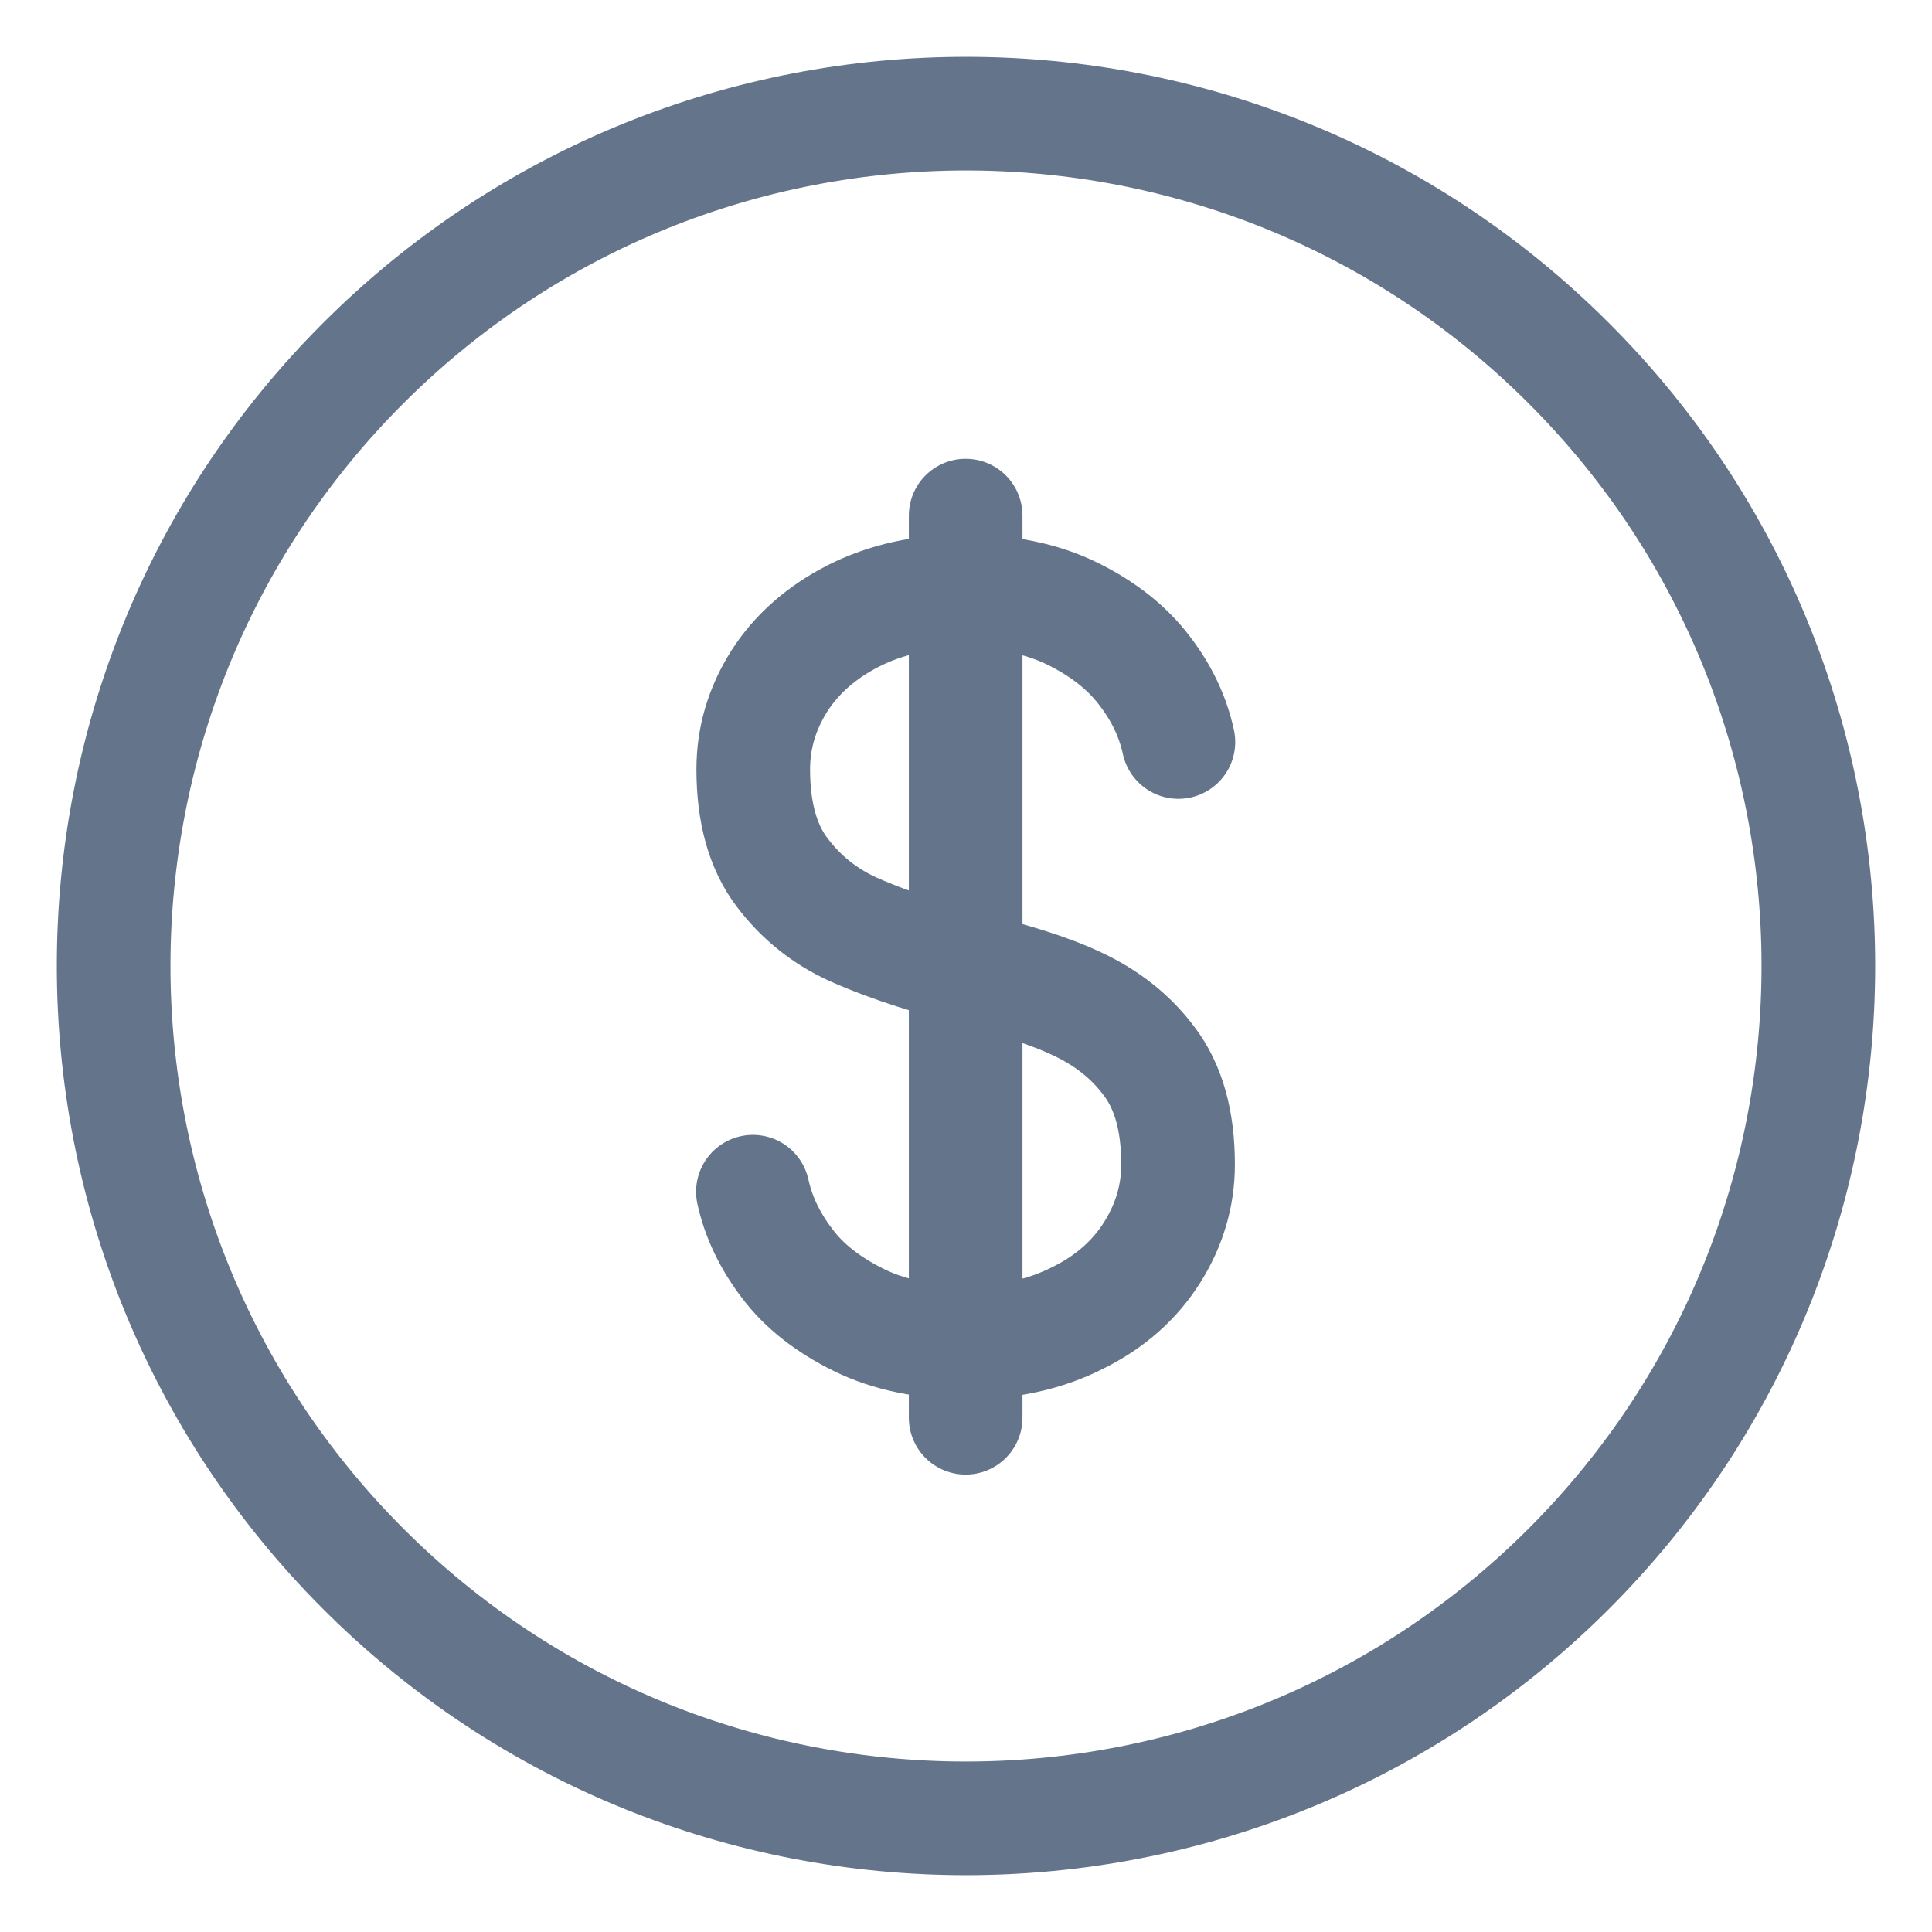
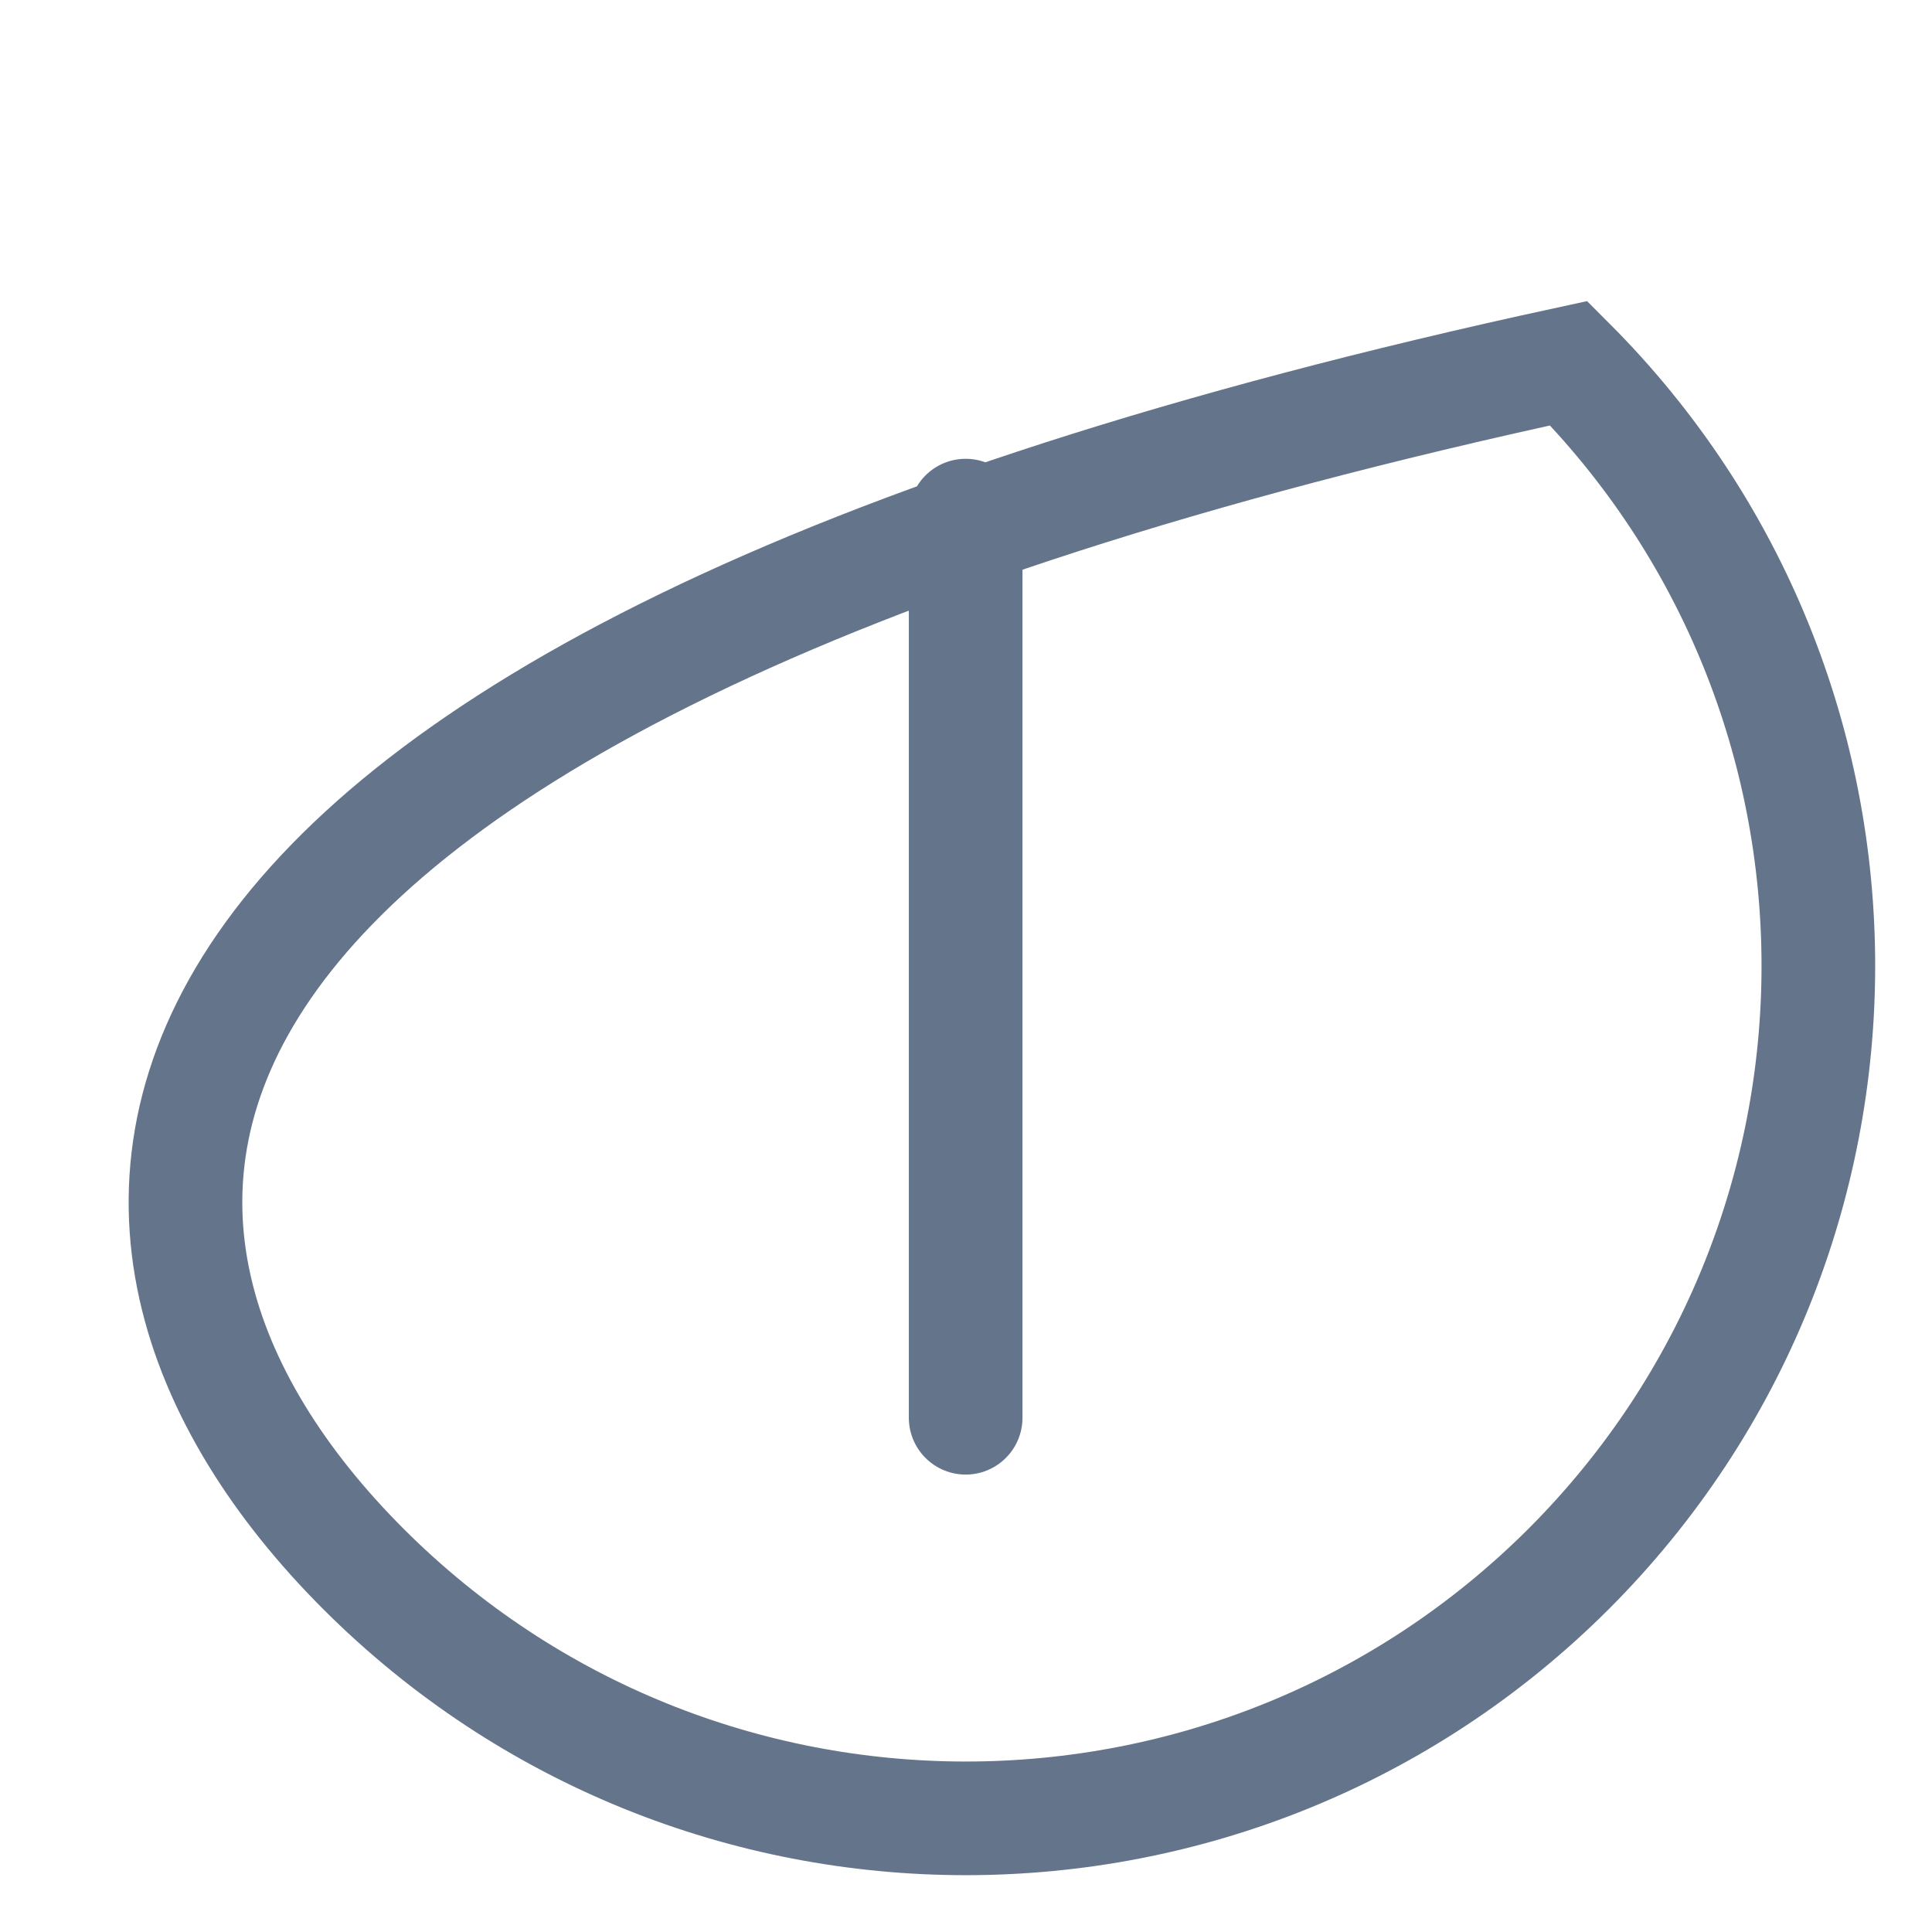
<svg xmlns="http://www.w3.org/2000/svg" width="17" height="17" viewBox="0 0 17 17" fill="none">
-   <path d="M13.804 3.196C10.876 0.268 6.127 0.268 3.196 3.196C0.268 6.124 0.268 10.873 3.196 13.804C6.124 16.732 10.873 16.732 13.804 13.804C16.732 10.873 16.732 6.124 13.804 3.196Z" stroke="#64748B" stroke-linecap="round" />
-   <path d="M10.369 6.529C10.321 6.307 10.222 6.097 10.069 5.899C9.916 5.698 9.706 5.533 9.439 5.401C9.172 5.269 8.851 5.203 8.482 5.203C8.119 5.203 7.795 5.275 7.51 5.419C7.228 5.563 7.009 5.755 6.856 5.995C6.703 6.238 6.628 6.496 6.628 6.769C6.628 7.15 6.712 7.453 6.883 7.678C7.054 7.903 7.261 8.065 7.504 8.176C8.245 8.506 8.926 8.569 9.49 8.839C9.73 8.953 9.943 9.112 10.111 9.337C10.282 9.562 10.366 9.862 10.366 10.246C10.366 10.519 10.291 10.777 10.138 11.02C9.985 11.263 9.769 11.455 9.484 11.596C9.202 11.74 8.878 11.812 8.512 11.812C8.143 11.812 7.822 11.746 7.555 11.614C7.288 11.482 7.075 11.317 6.925 11.116C6.772 10.915 6.673 10.705 6.625 10.486" stroke="#64748B" stroke-miterlimit="10" stroke-linecap="round" stroke-linejoin="round" />
+   <path d="M13.804 3.196C0.268 6.124 0.268 10.873 3.196 13.804C6.124 16.732 10.873 16.732 13.804 13.804C16.732 10.873 16.732 6.124 13.804 3.196Z" stroke="#64748B" stroke-linecap="round" />
  <path d="M8.497 4.537V12.475" stroke="#64748B" stroke-miterlimit="10" stroke-linecap="round" stroke-linejoin="round" />
</svg>